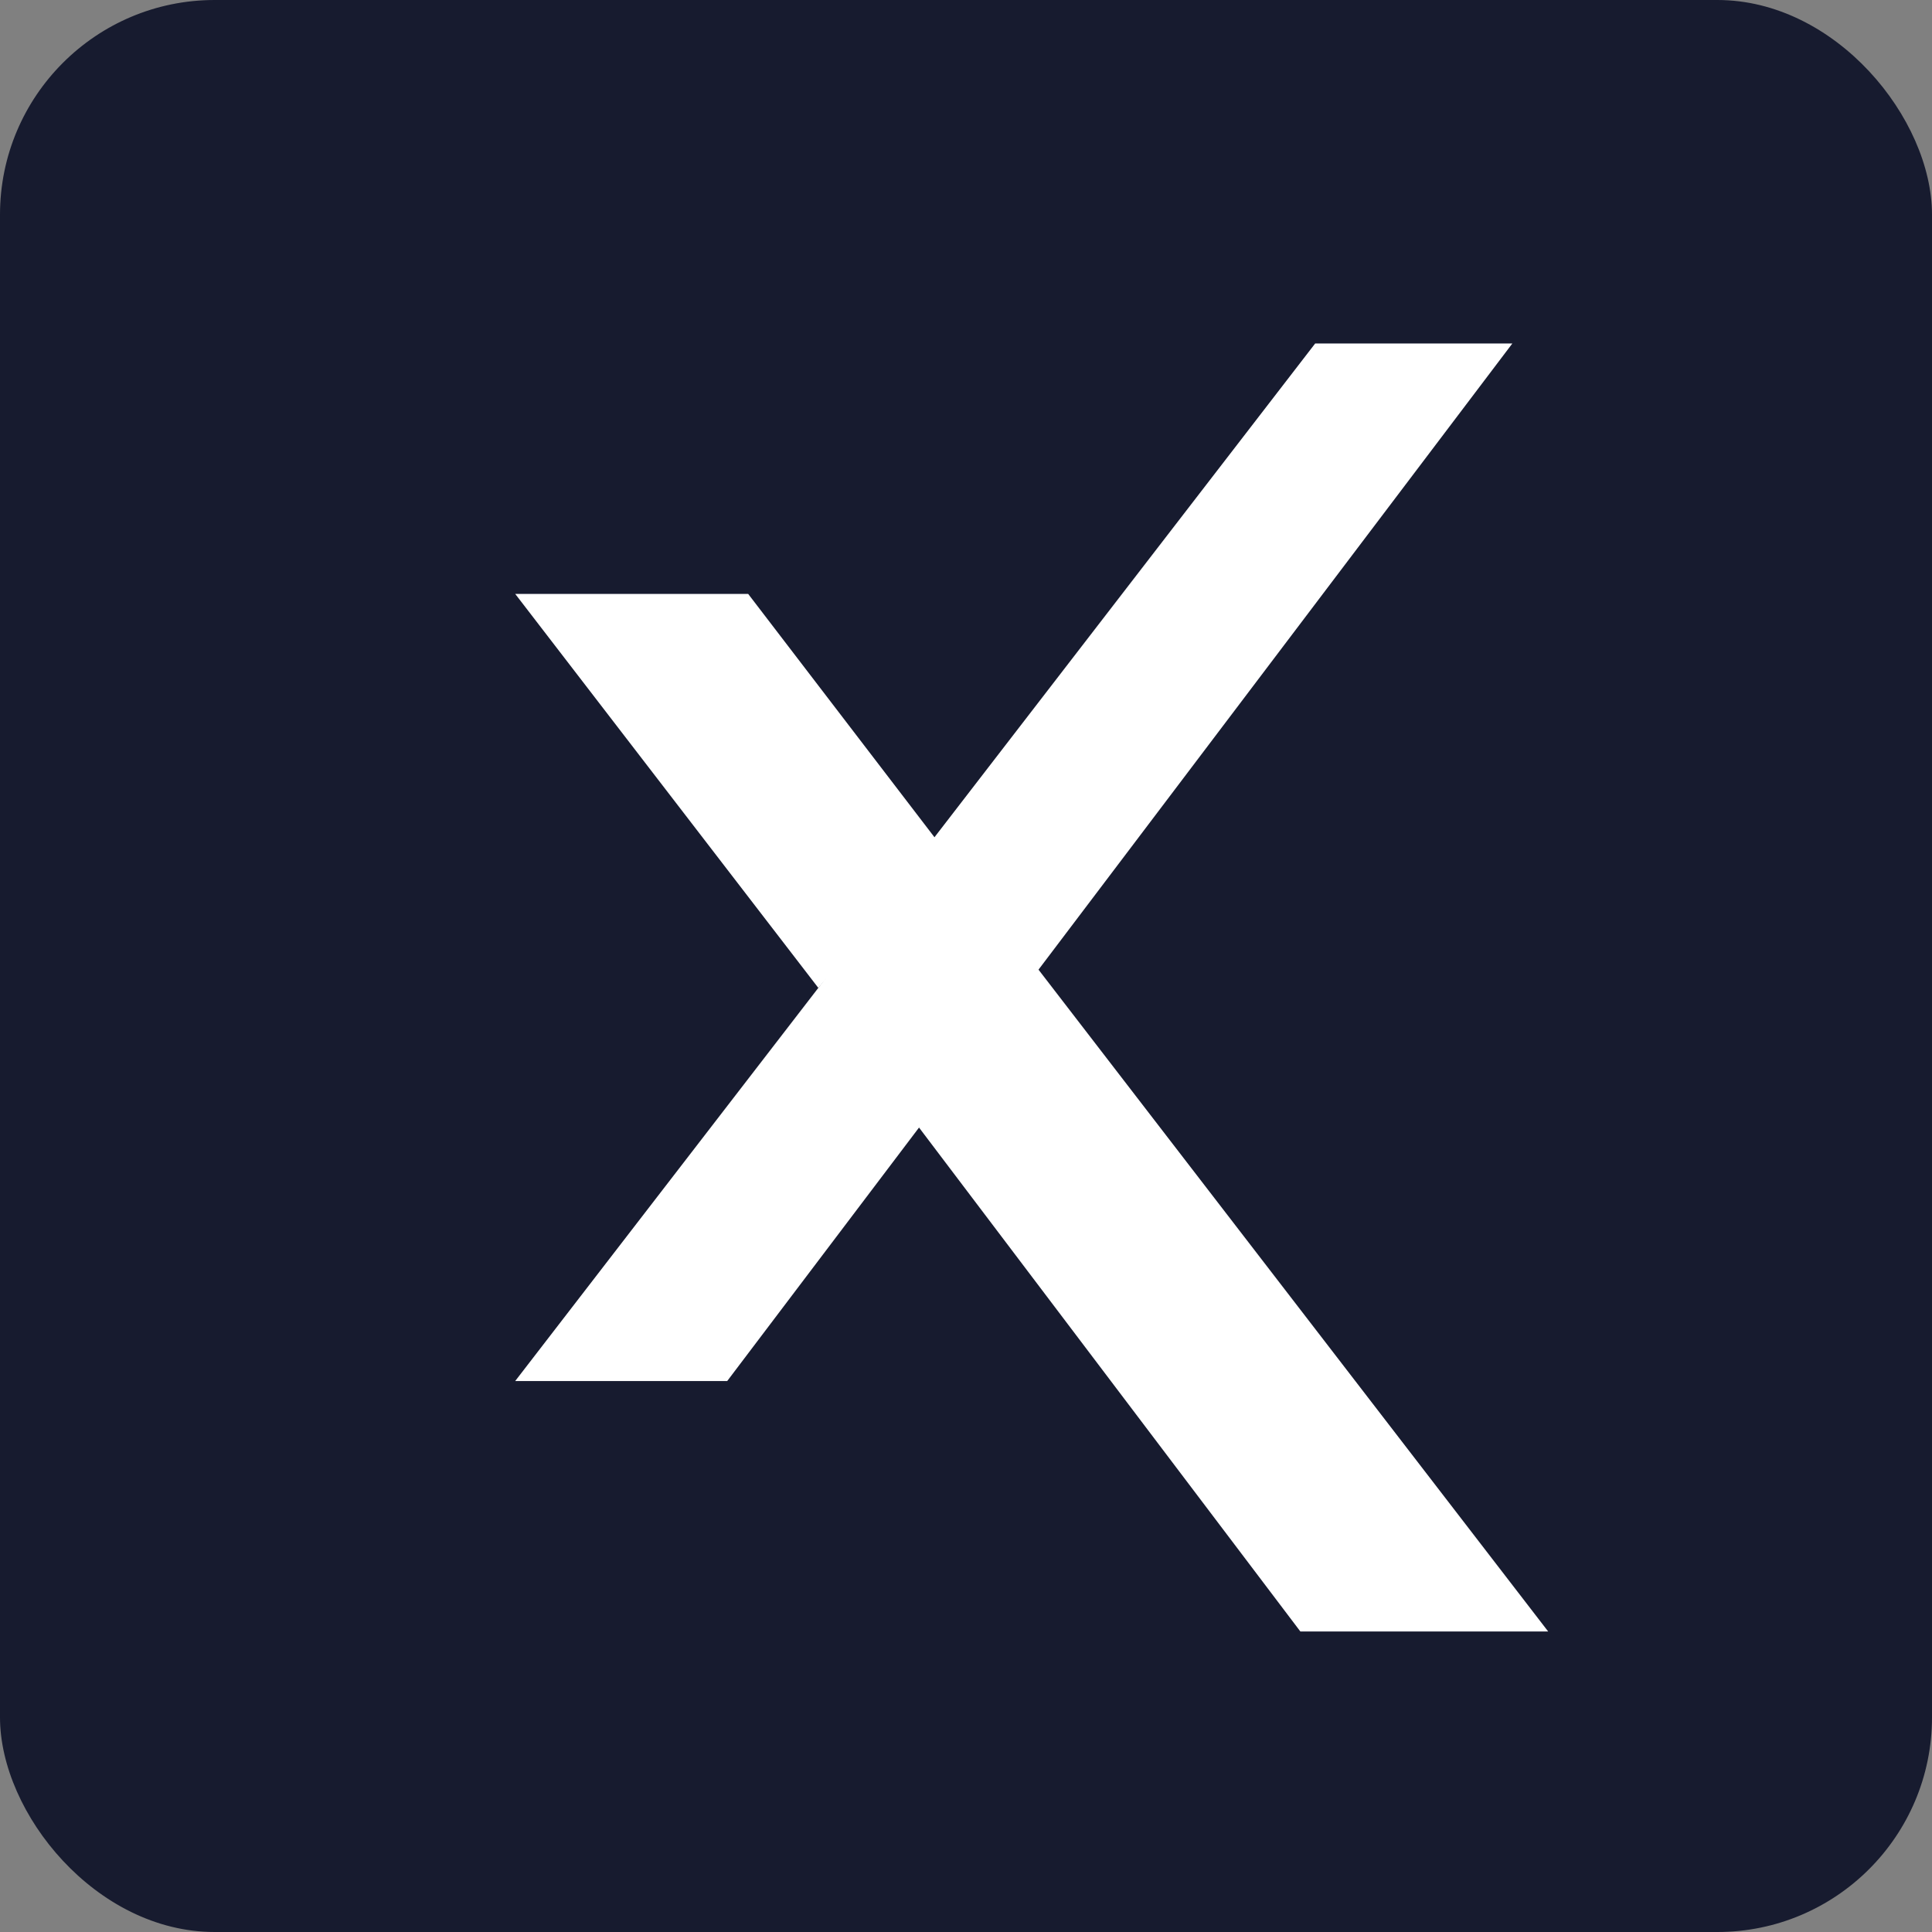
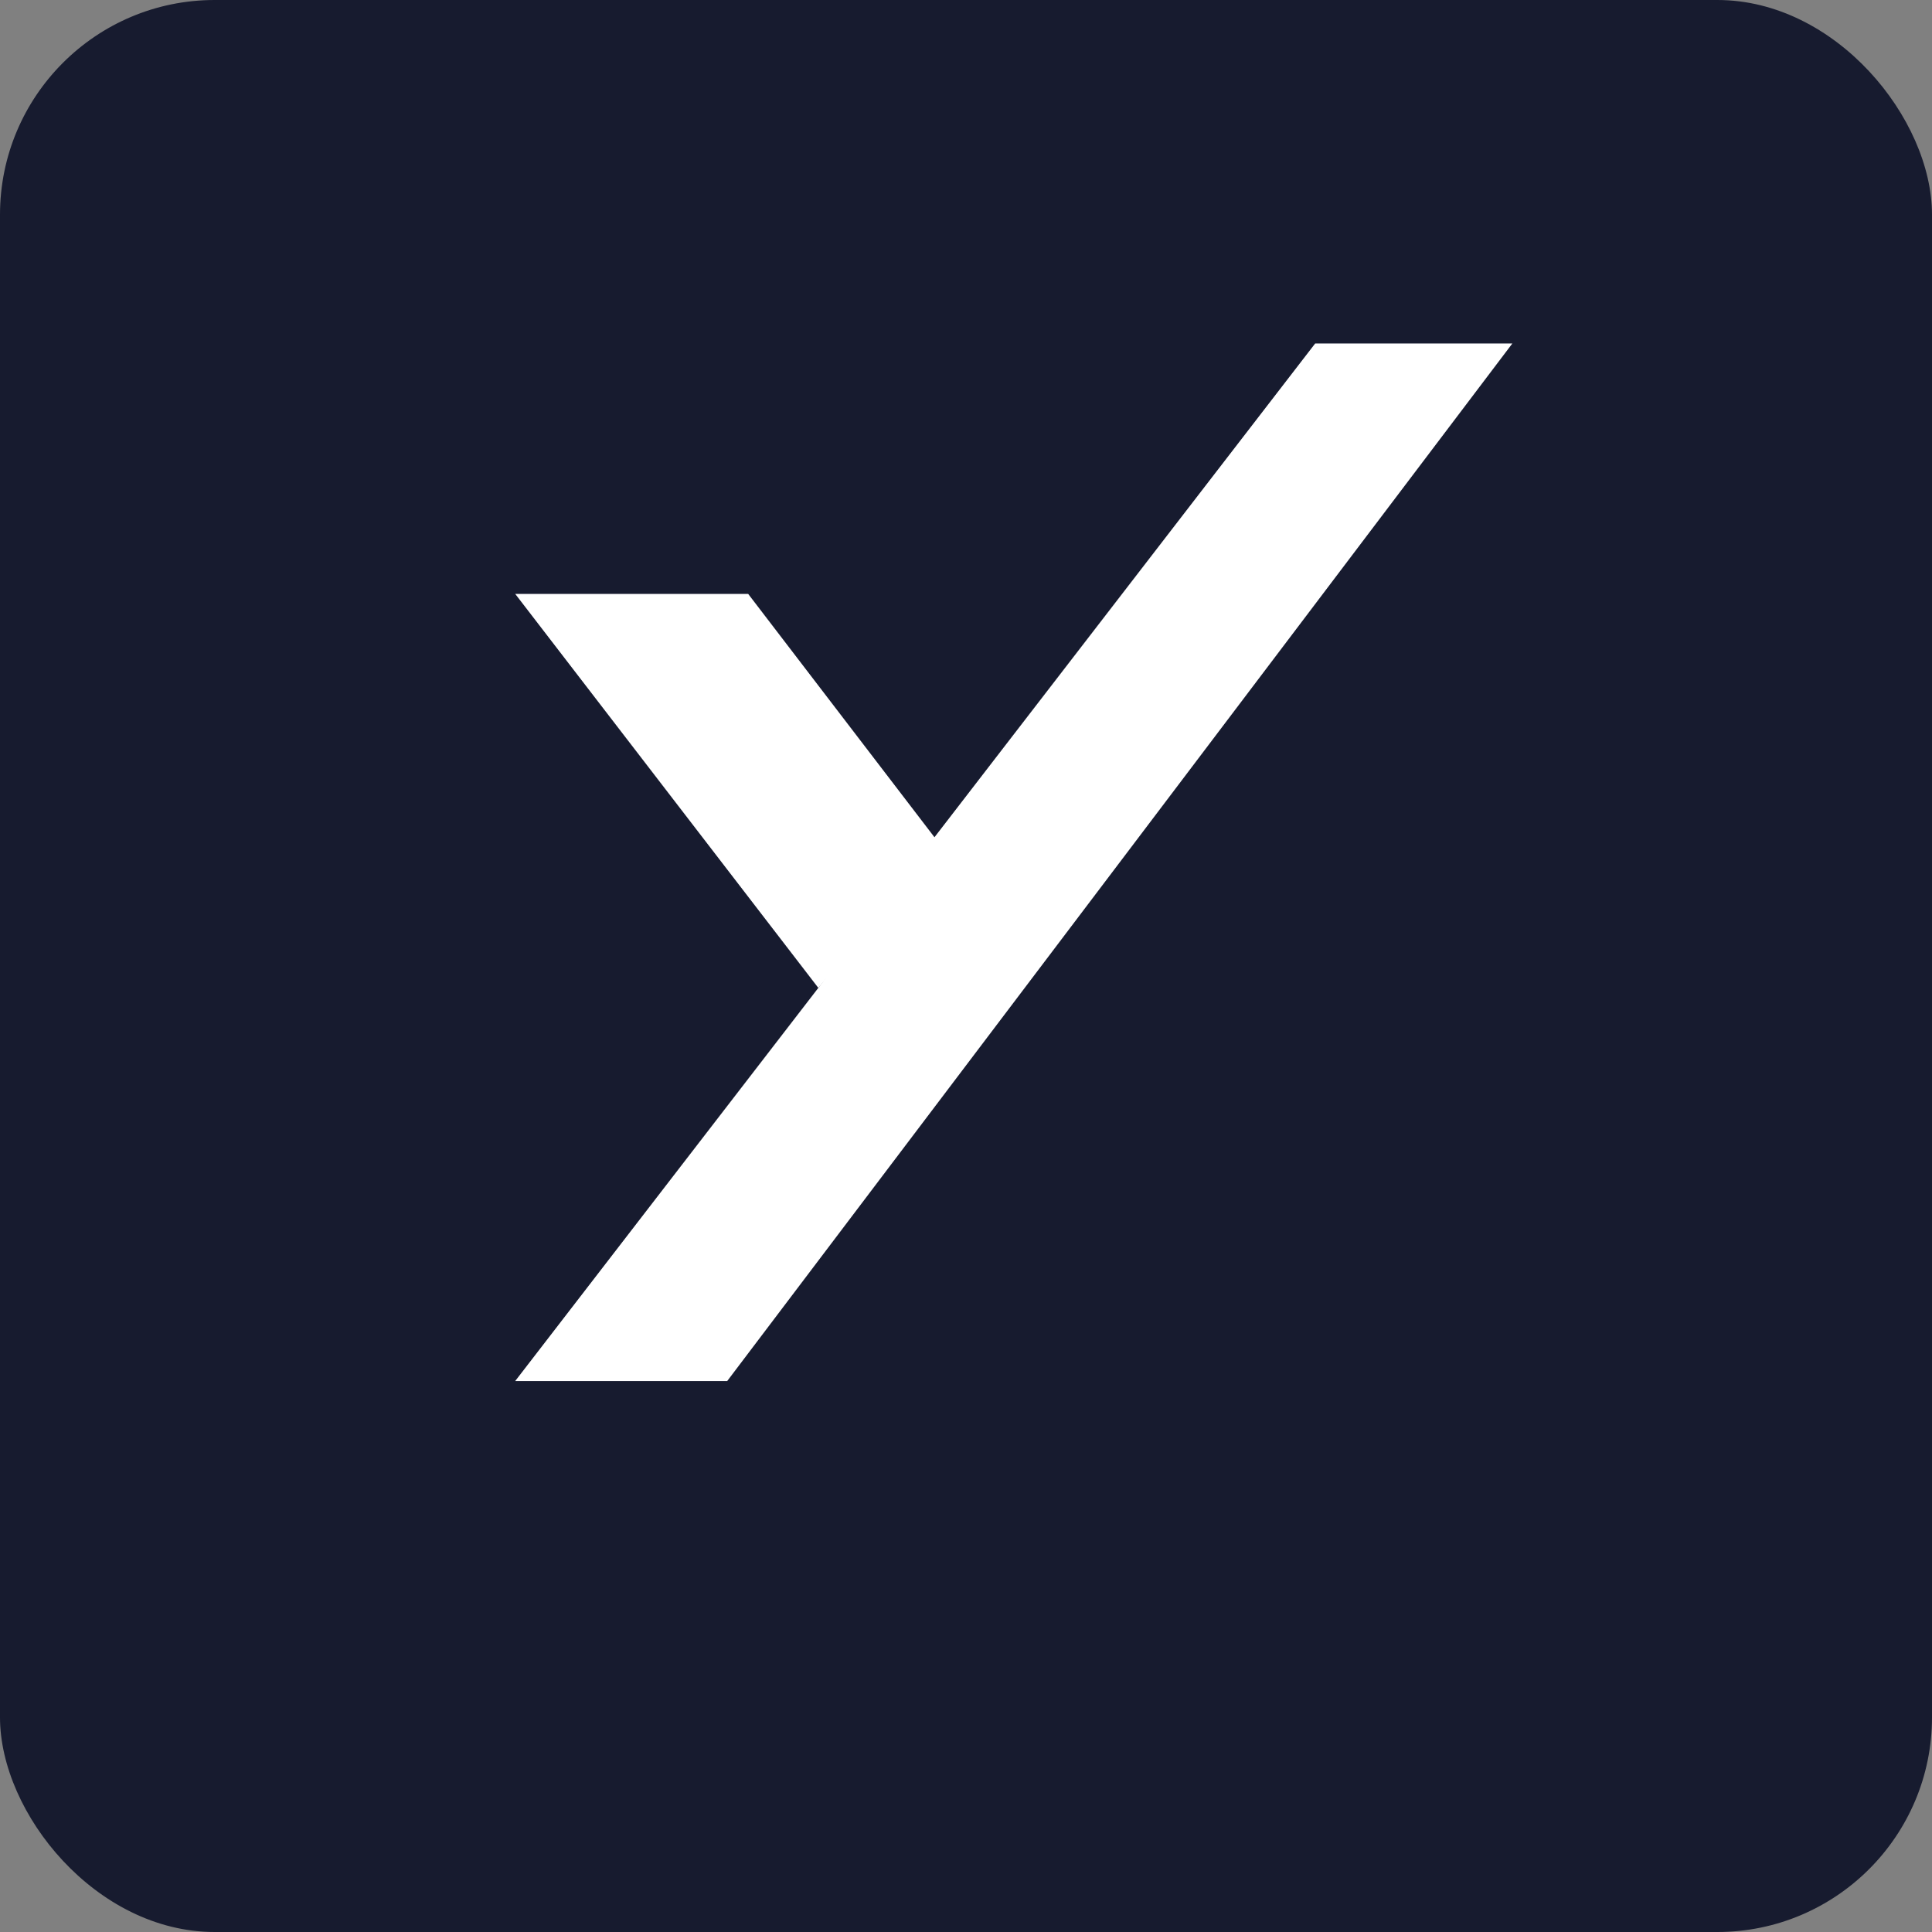
<svg xmlns="http://www.w3.org/2000/svg" width="180" height="180" viewBox="0 0 180 180">
  <rect x="0" y="0" width="180" height="180" fill="#808080" stroke="none" />
  <g fill="none" fill-rule="evenodd">
    <rect fill="#171B2F" fill-rule="nonzero" width="180" height="180" rx="20" />
    <g fill="#FFF">
      <path d="M69.705 55.333 87.57 78.667 76.241 92.04l-28.24-36.707z" />
      <path d="M122.533 32 48 128.667h19.753L140.903 32z" />
-       <path d="M82.291 100.647 121.151 152h23.087L89.05 80.334z" />
    </g>
  </g>
</svg>